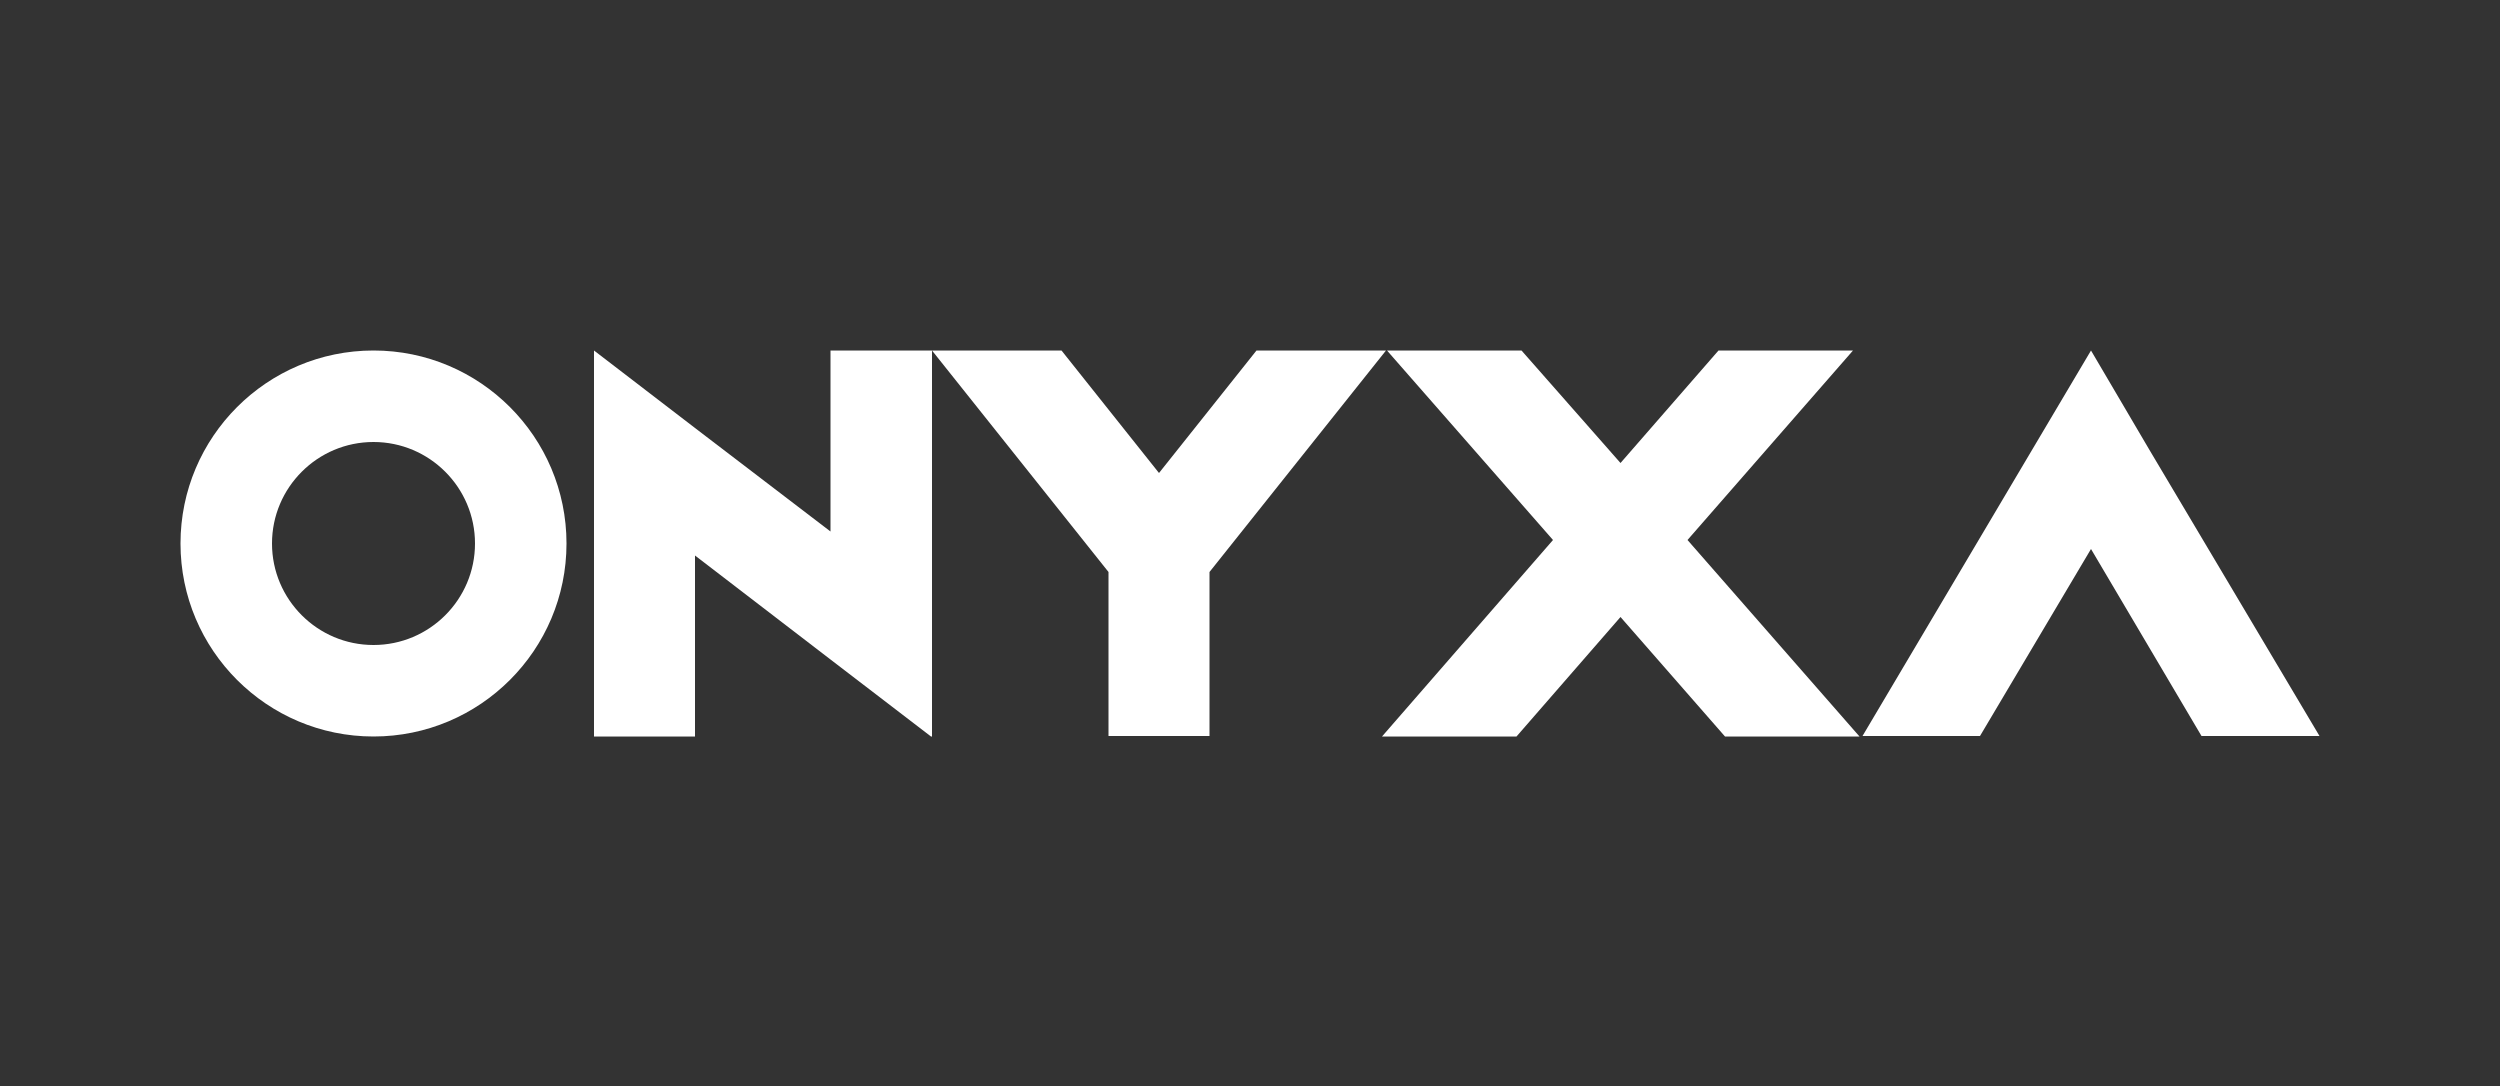
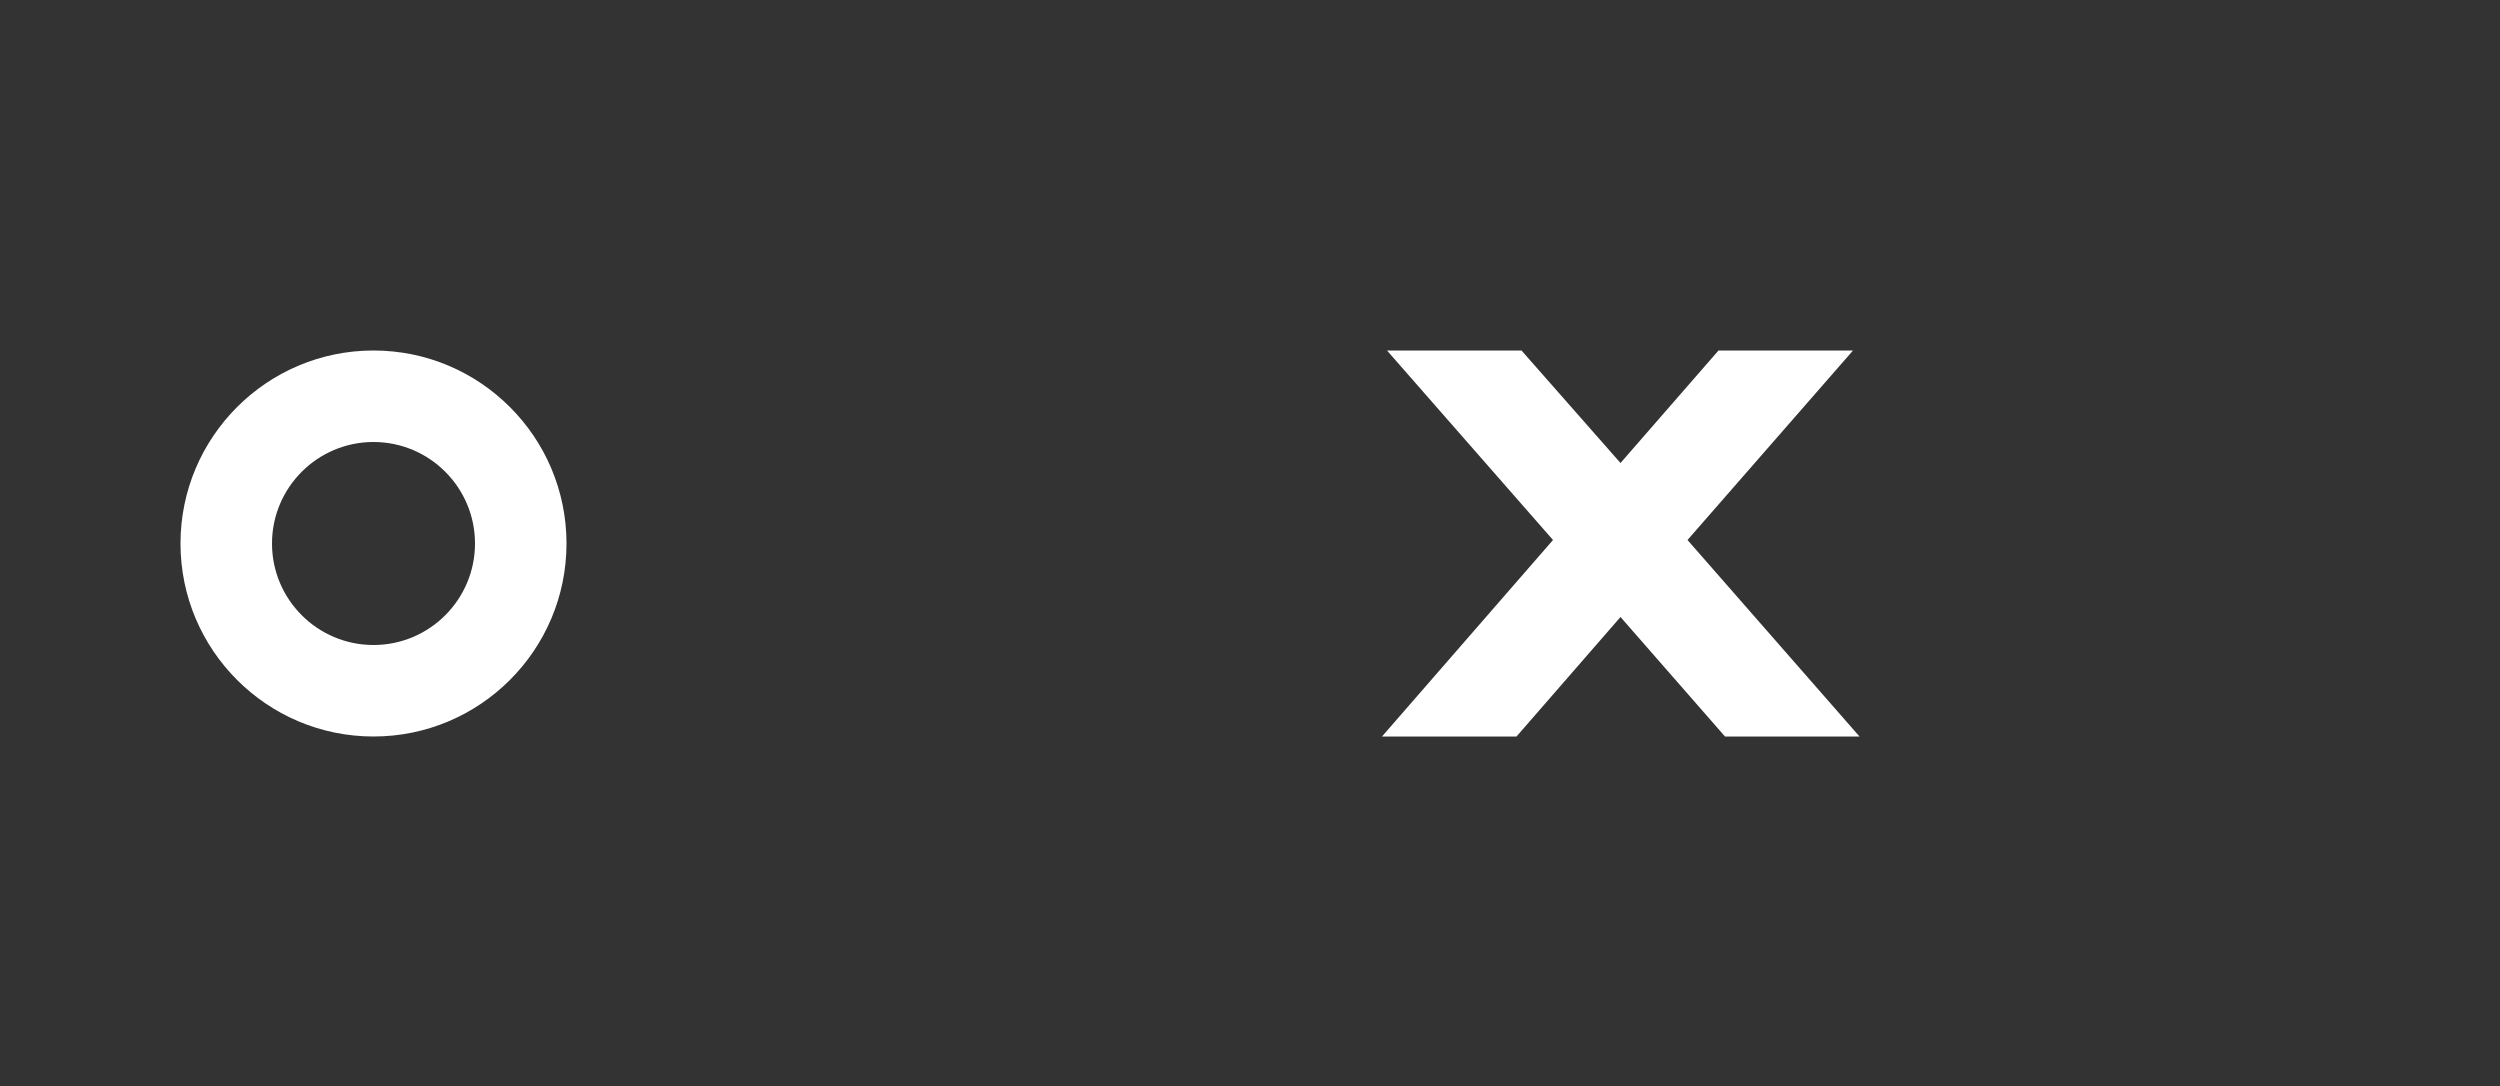
<svg xmlns="http://www.w3.org/2000/svg" id="Layer_1" x="0px" y="0px" viewBox="0 0 500 217.3" style="enable-background:new 0 0 500 217.3;" xml:space="preserve">
  <rect x="0" y="0" width="500" height="217.3" fill="#333333" stroke="none" />
  <style type="text/css">	.st0{fill:#FFFFFF;}</style>
  <g>
    <path class="st0" d="M74.7,70.1c-21.3,0-38.6,17.3-38.6,38.6s17.3,38.6,38.6,38.6s38.6-17.3,38.6-38.6S96,70.1,74.7,70.1z   M74.7,129c-11.2,0-20.3-9.1-20.3-20.3s9.1-20.3,20.3-20.3S95,97.5,95,108.7S85.9,129,74.7,129z" />
-     <polygon class="st0" points="166.1,70.1 166.1,106.3 139,85.6 118.8,70.1 118.8,70.1 118.8,70.1 118.8,70.1 118.8,95.6   118.8,147.3 139,147.3 139,111.1 166.1,131.9 186.2,147.3 186.4,147.3 186.4,121.9 186.4,70.1 186.4,70.1  " />
-     <polygon class="st0" points="277.2,70.1 251.3,70.1 231.8,94.6 212.3,70.1 186.4,70.1 221.7,114.4 221.7,147.2 241.9,147.2   241.9,114.4  " />
    <polygon class="st0" points="370.6,70.1 343.7,70.1 324.1,92.6 304.3,70.1 277.4,70.1 310.6,108 276.4,147.3 303.3,147.3   324.1,123.4 345,147.3 371.9,147.3 337.5,108  " />
-     <polygon class="st0" points="429.9,90 418.2,70.1 406.4,90 372.5,147.2 396,147.2 418.2,109.8 440.3,147.2 463.9,147.2  " />
  </g>
</svg>